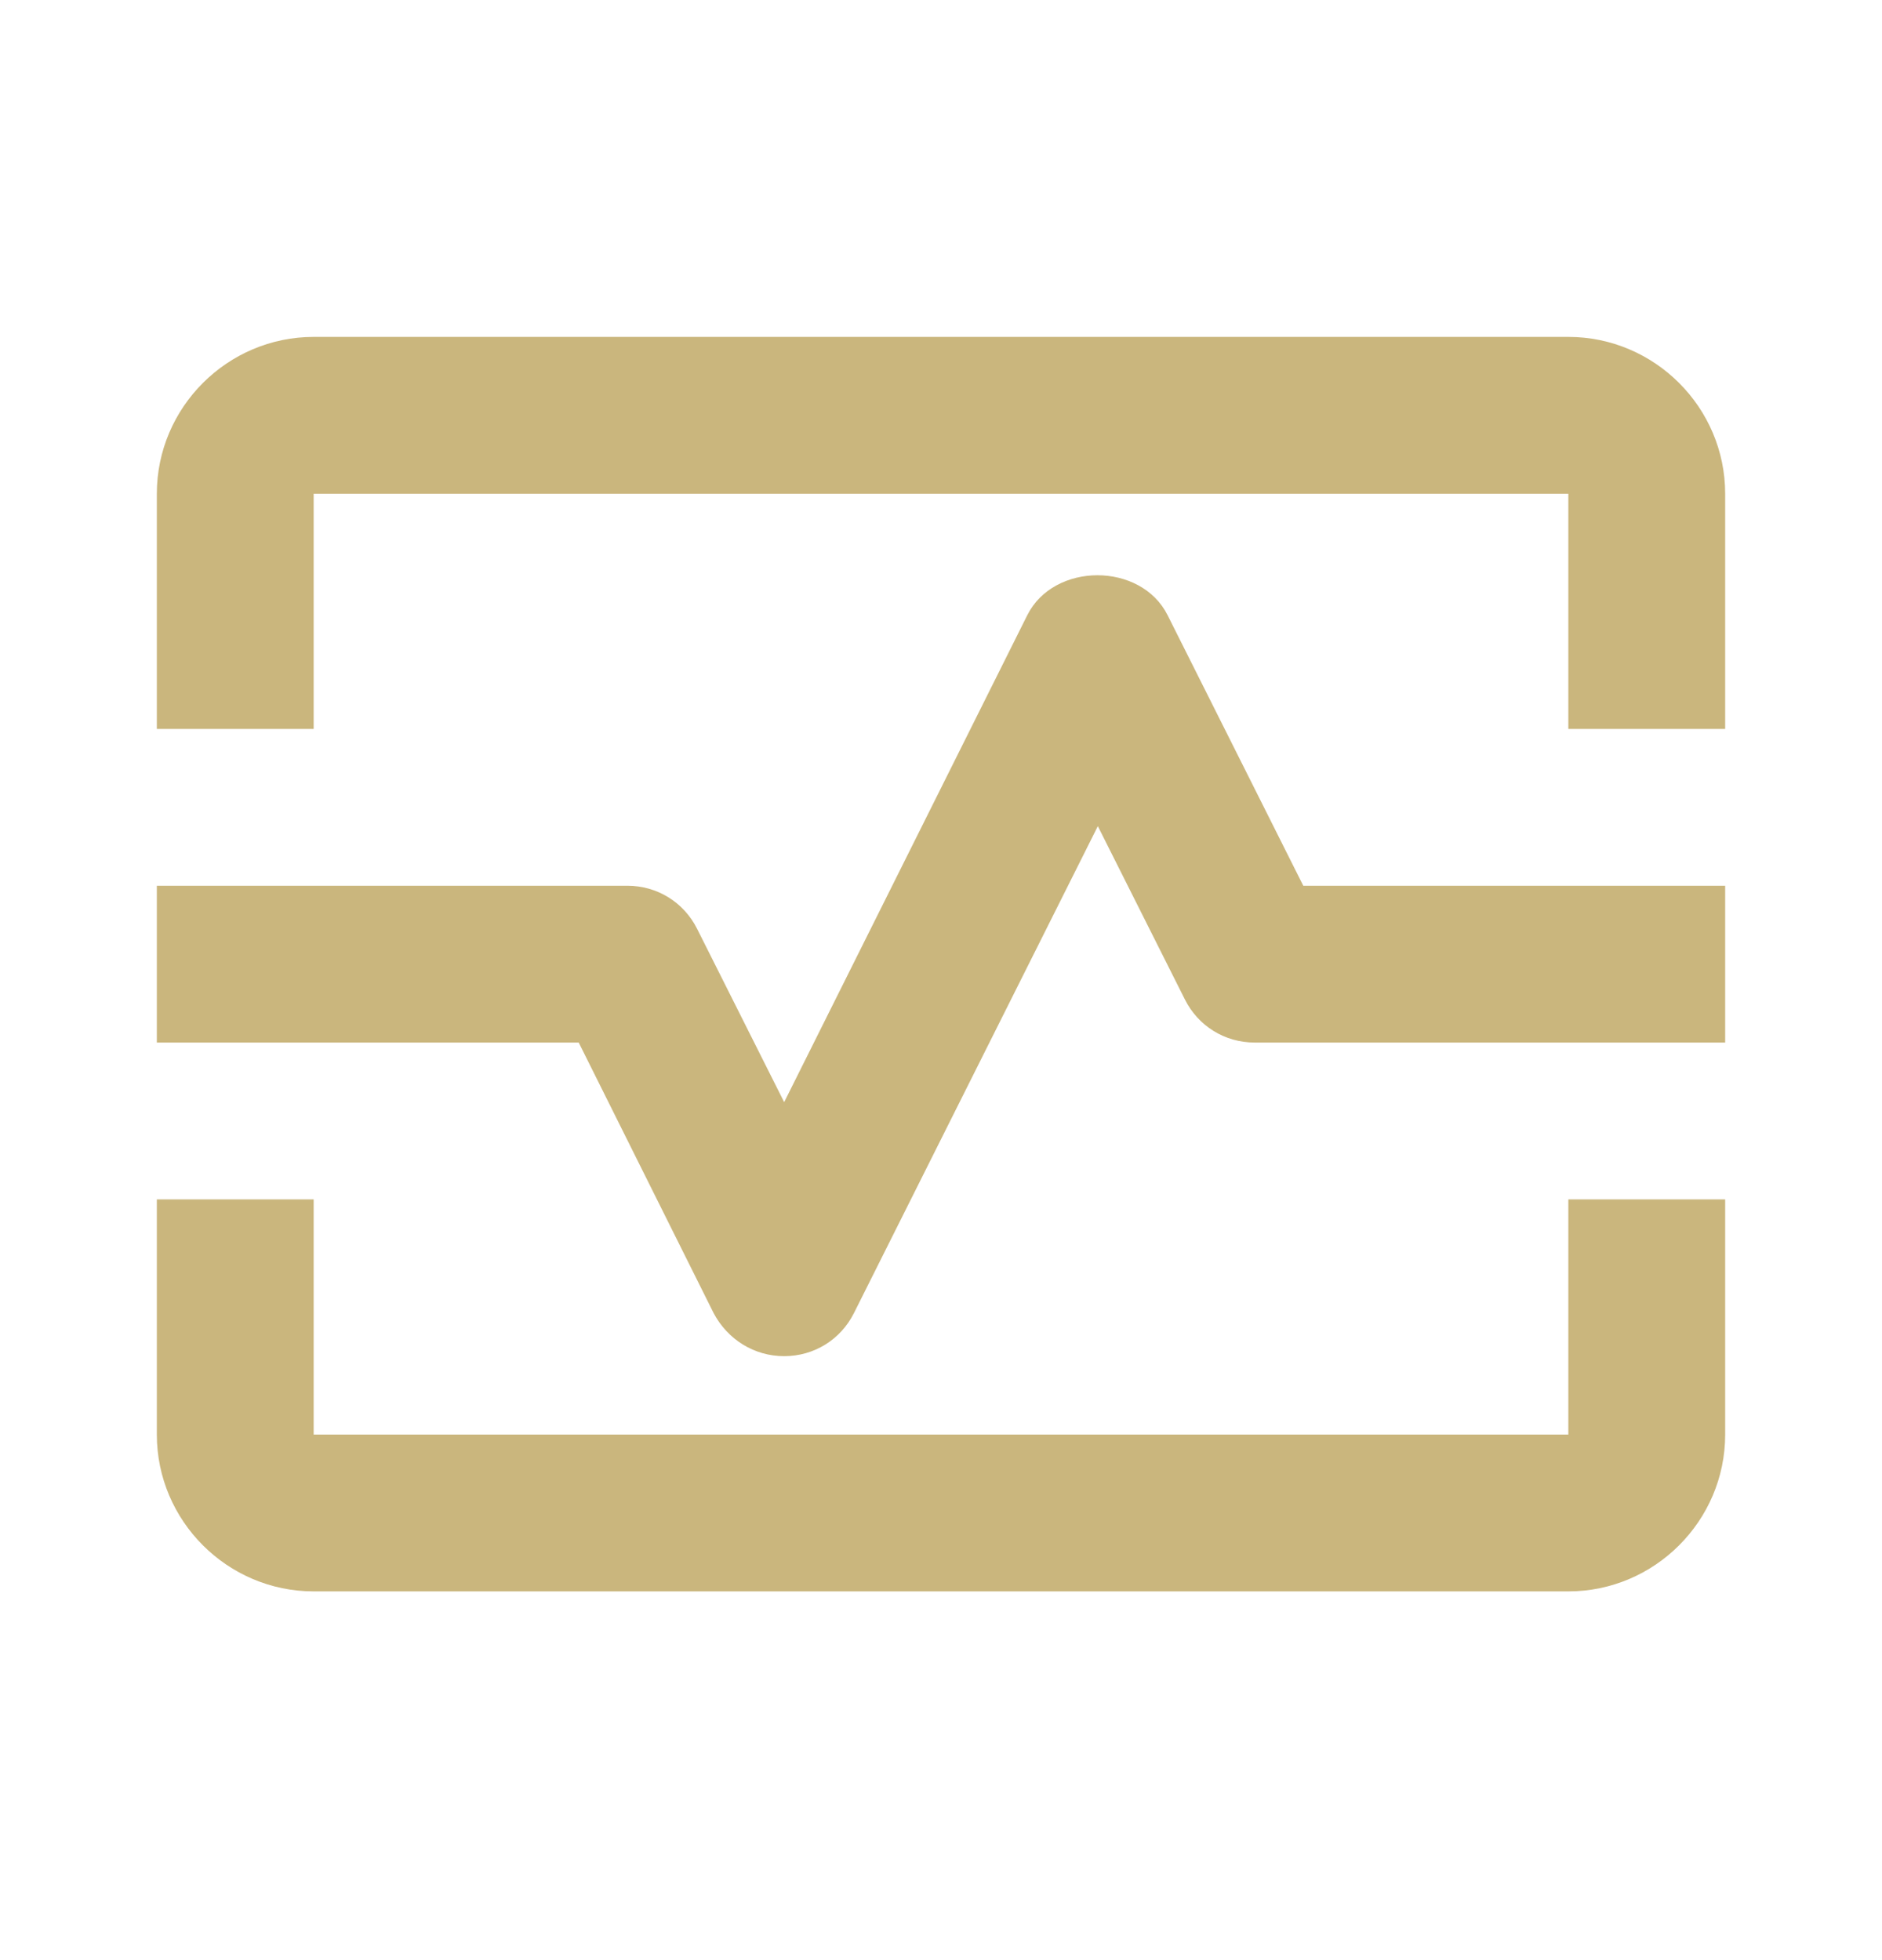
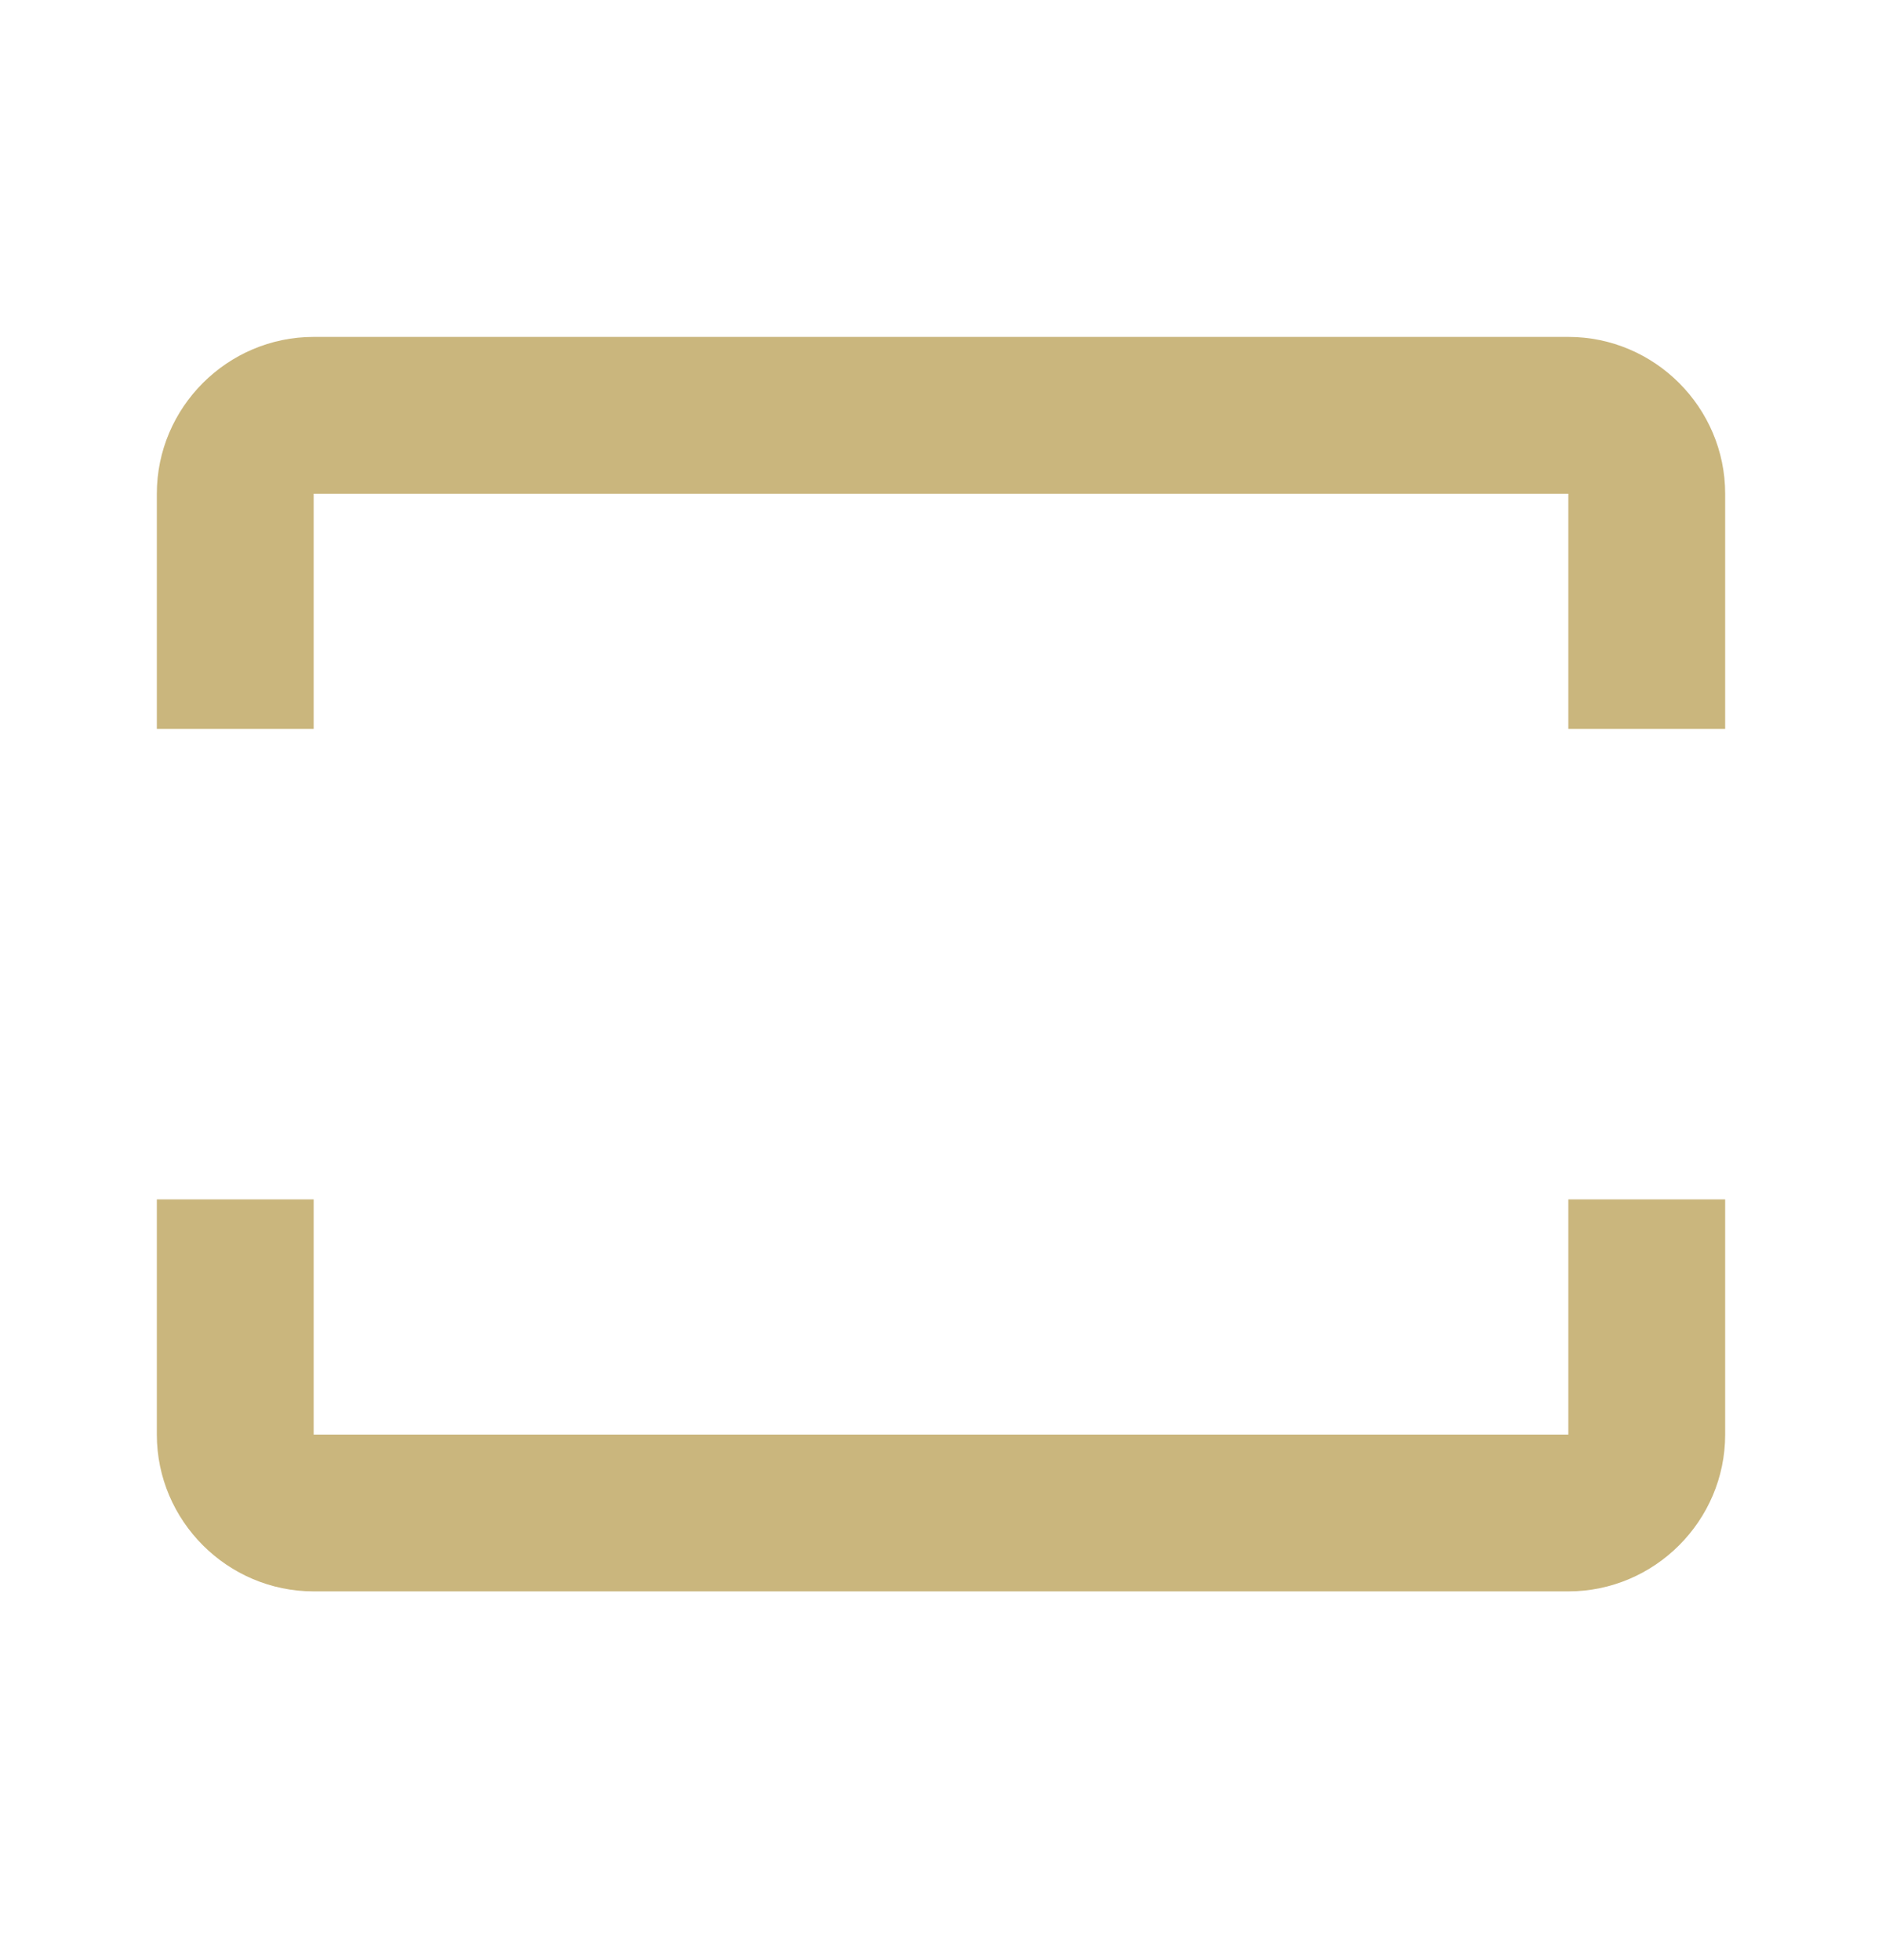
<svg xmlns="http://www.w3.org/2000/svg" width="24" height="25" viewBox="0 0 24 25" fill="none">
  <path d="M20 4.297H4C2.9 4.297 2 5.197 2 6.297V9.297H4V6.297H20V9.297H22V6.297C22 5.197 21.1 4.297 20 4.297Z" fill="#CAB67D" />
  <path d="M20 18.297H4V15.297H2V18.297C2 19.397 2.9 20.297 4 20.297H20C21.1 20.297 22 19.397 22 18.297V15.297H20V18.297Z" fill="#CAB67D" />
-   <path d="M14.89 7.847C14.55 7.167 13.44 7.167 13.1 7.847L10 14.057L8.89 11.847C8.72 11.507 8.38 11.297 8 11.297H2V13.297H7.38L9.1 16.747C9.28 17.087 9.62 17.297 10 17.297C10.38 17.297 10.72 17.087 10.89 16.747L14 10.537L15.11 12.747C15.28 13.087 15.62 13.297 16 13.297H22V11.297H16.62L14.89 7.847Z" fill="#CAB67D" />
</svg>